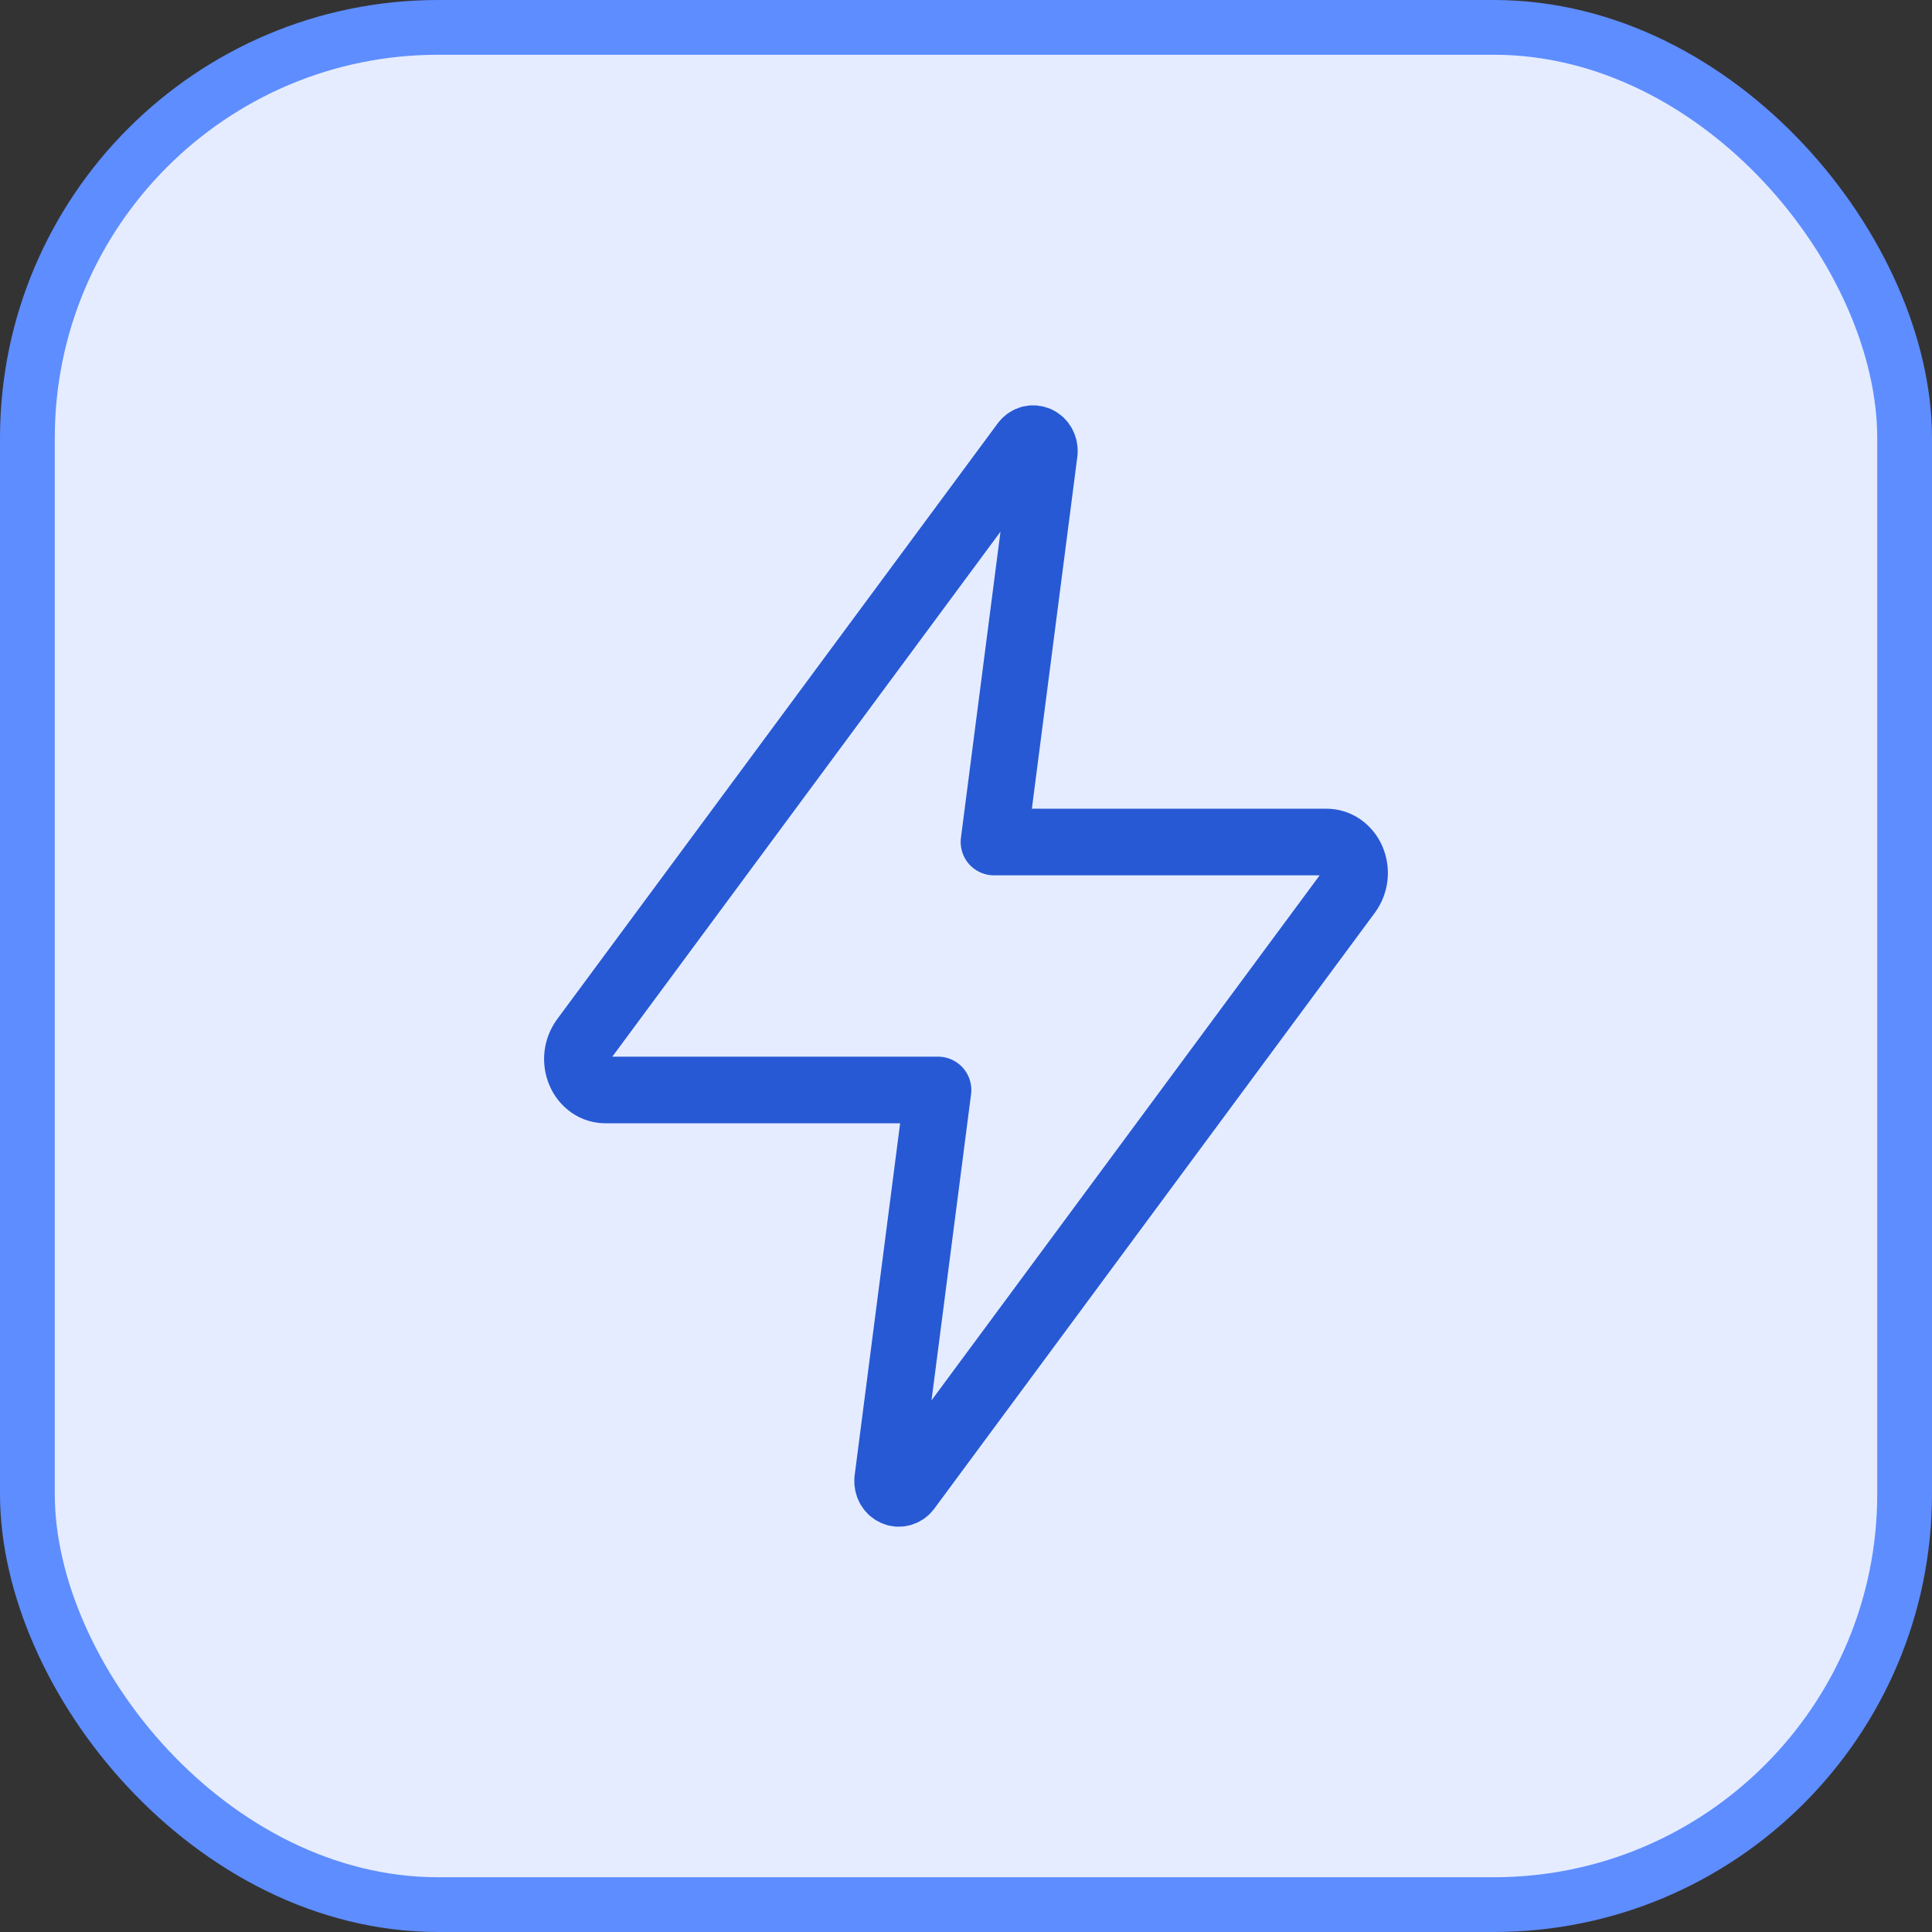
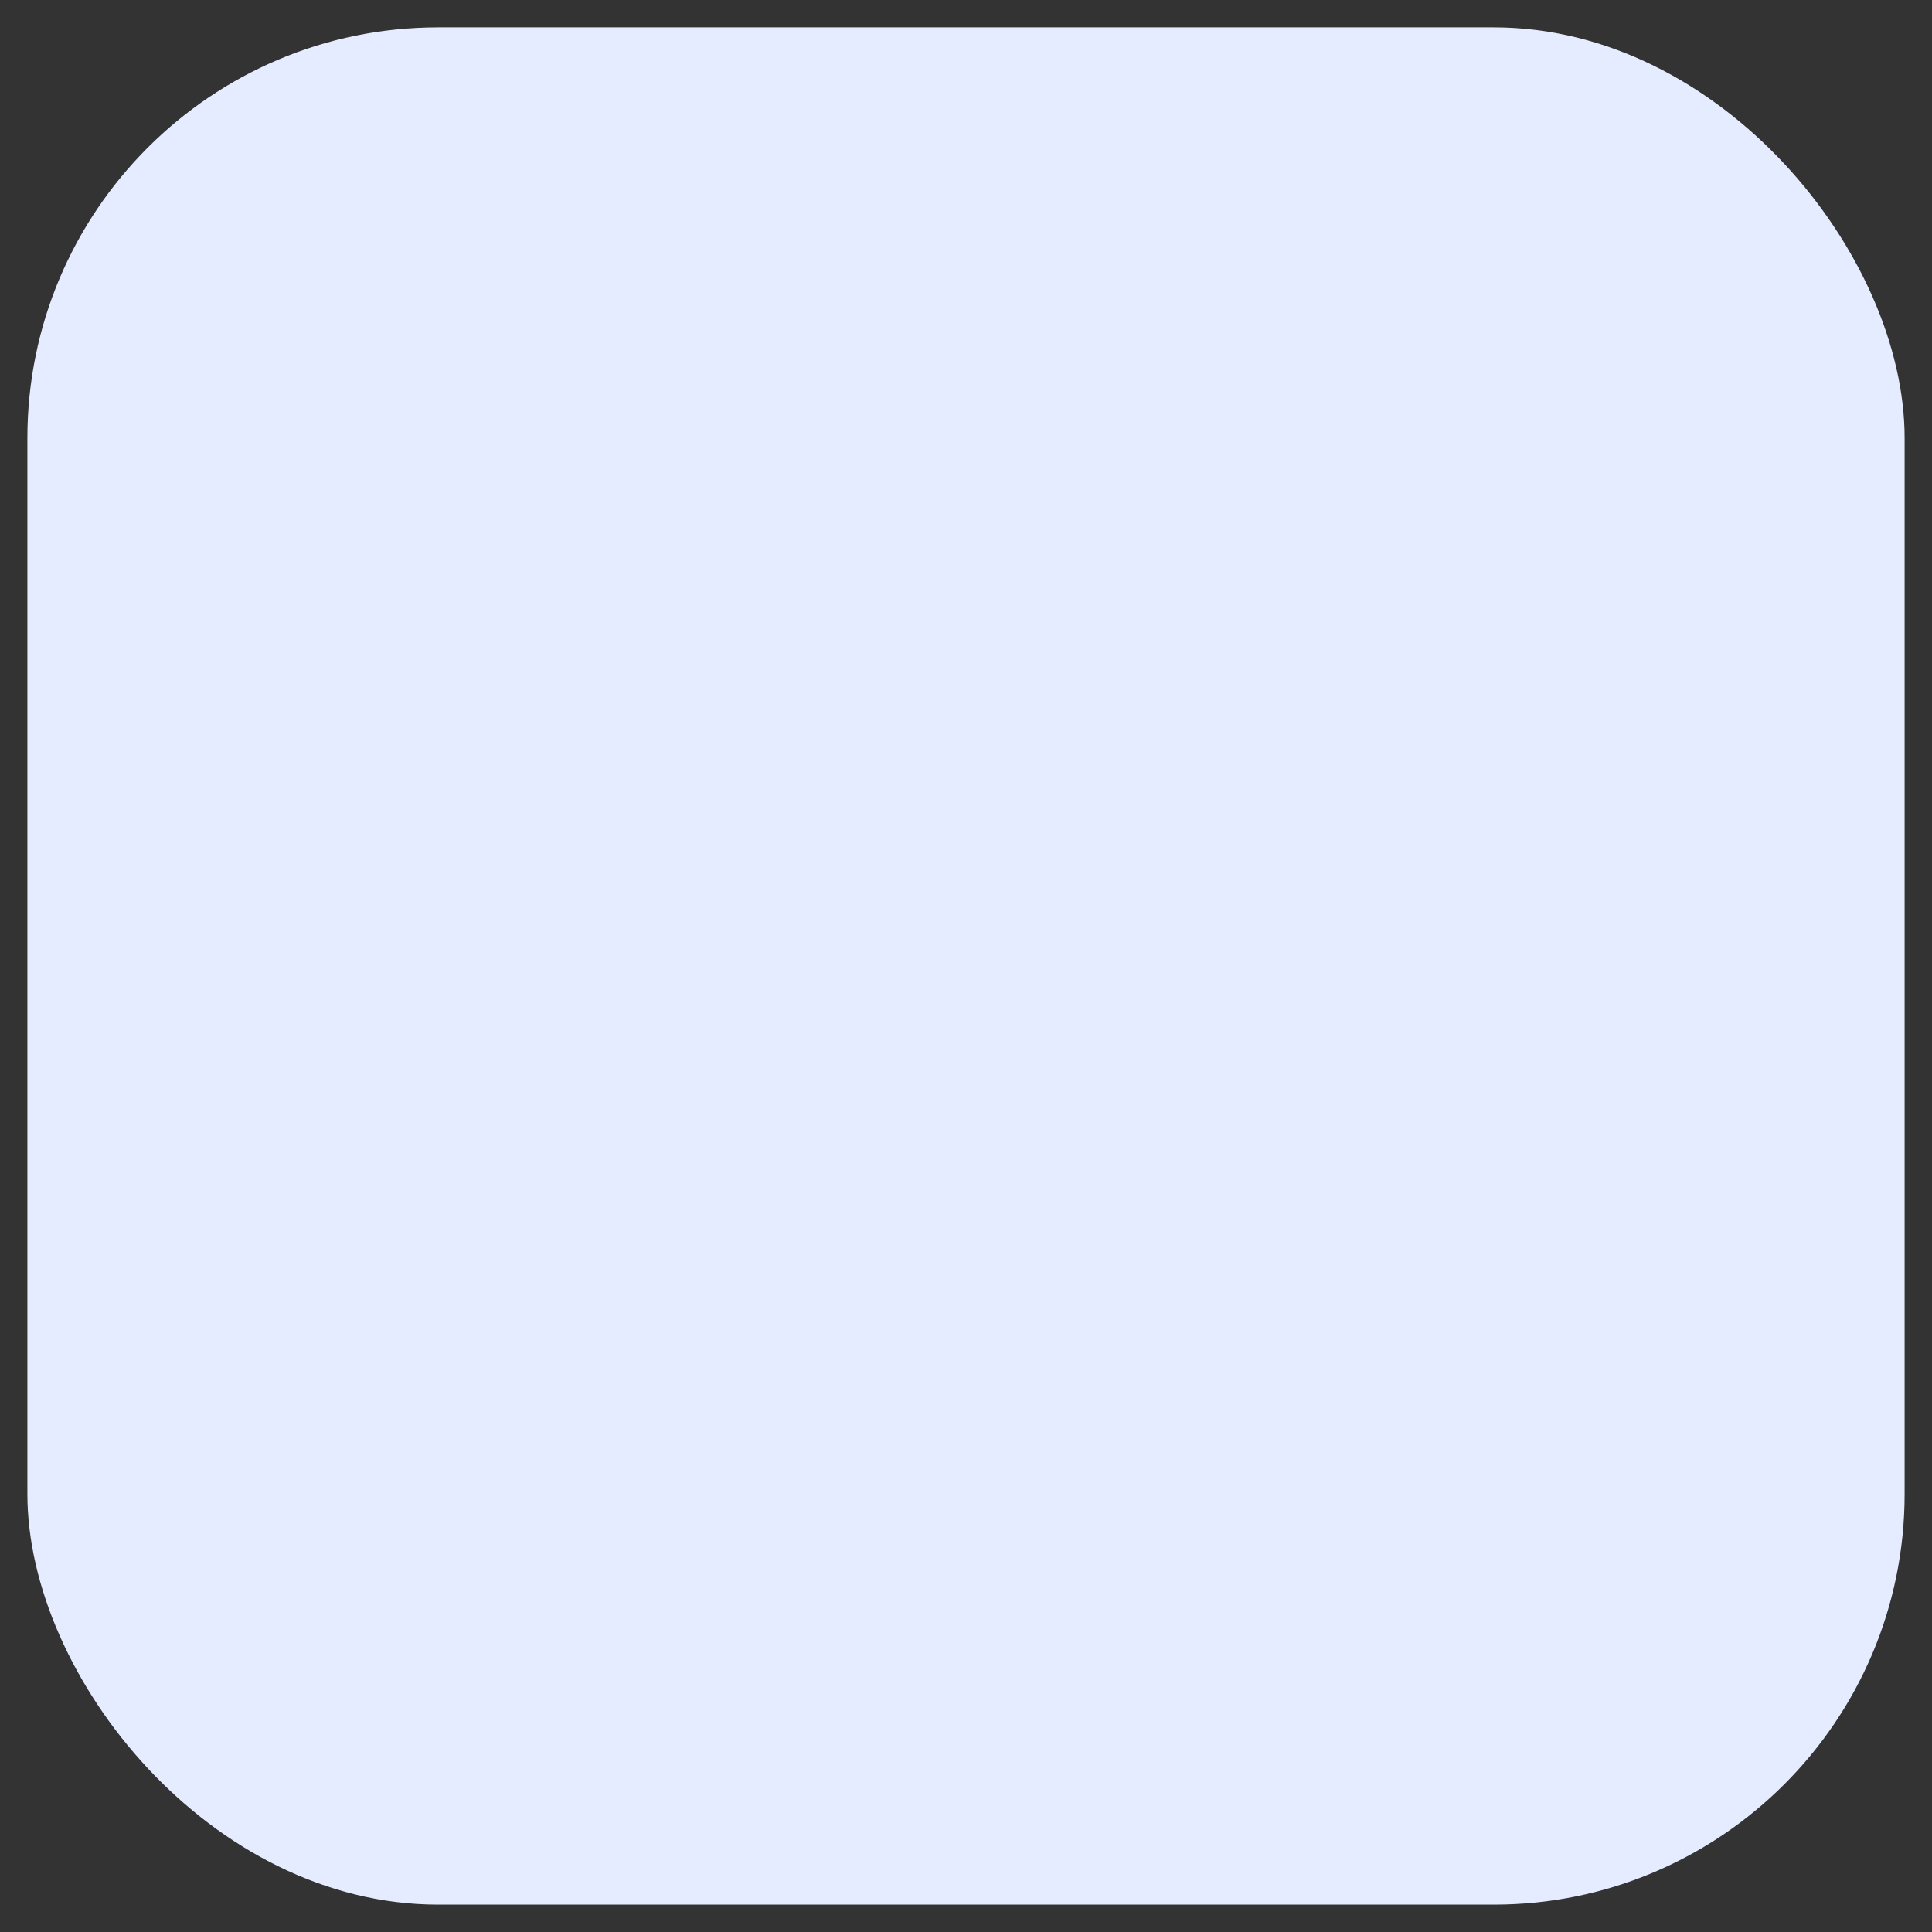
<svg xmlns="http://www.w3.org/2000/svg" width="58" height="58" viewBox="0 0 58 58" fill="none">
  <rect x="0" y="0" width="58" height="58" fill="#333333" stroke="none" />
  <rect x="0.822" y="0.822" width="56.356" height="56.356" rx="12.331" fill="#E5ECFF" />
-   <rect x="0.822" y="0.822" width="56.356" height="56.356" rx="12.331" stroke="#5E8DFF" stroke-width="1.644" />
-   <path d="M30.763 13.295L17.528 31.195C17.425 31.337 17.36 31.503 17.34 31.678C17.321 31.852 17.346 32.029 17.415 32.19C17.48 32.348 17.589 32.483 17.728 32.582C17.862 32.674 18.021 32.723 18.183 32.722H28.16L26.648 44.427C26.641 44.505 26.657 44.583 26.693 44.652C26.727 44.718 26.782 44.771 26.85 44.802C26.918 44.835 26.987 44.842 27.058 44.823C27.129 44.805 27.191 44.764 27.236 44.707L40.471 26.805C40.575 26.663 40.639 26.497 40.659 26.322C40.679 26.148 40.653 25.972 40.585 25.81C40.519 25.653 40.411 25.518 40.272 25.42C40.138 25.327 39.979 25.277 39.816 25.278H29.84L31.352 13.573C31.359 13.496 31.343 13.417 31.306 13.348C31.273 13.282 31.217 13.229 31.15 13.198C31.084 13.169 31.012 13.161 30.942 13.177C30.871 13.195 30.808 13.238 30.763 13.295Z" stroke="#2759D4" stroke-width="2" stroke-linecap="round" stroke-linejoin="round" />
</svg>